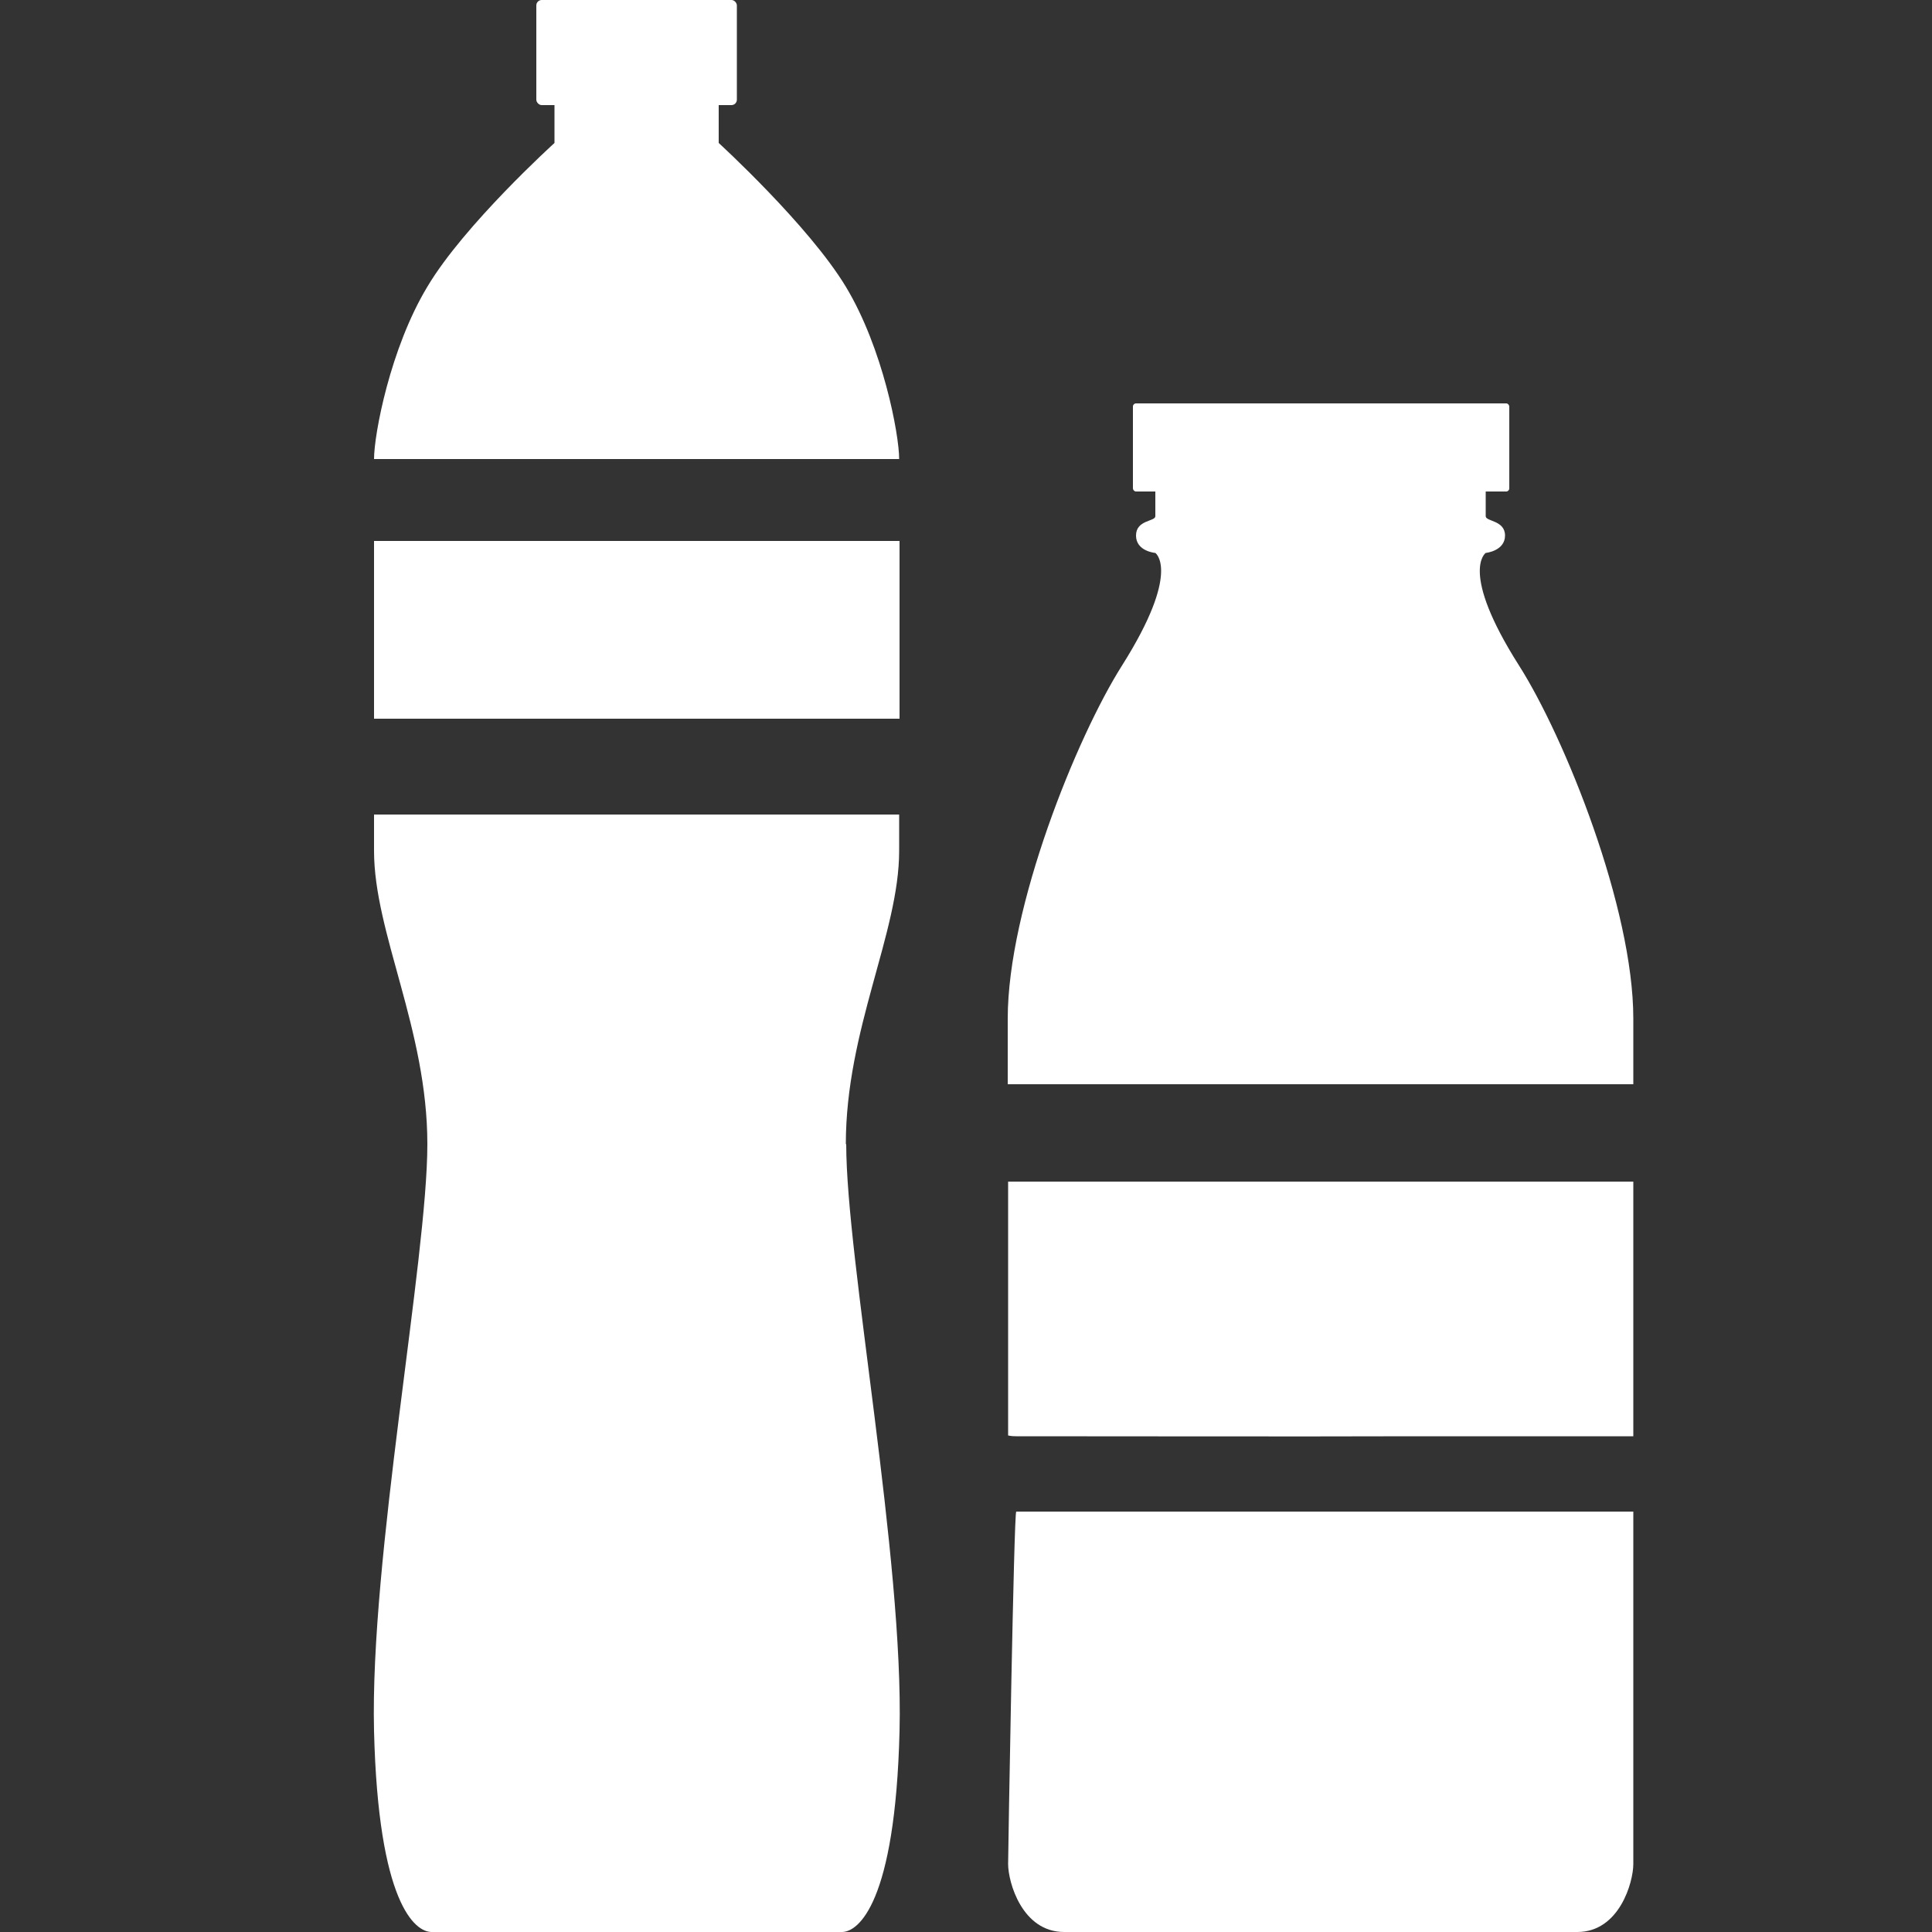
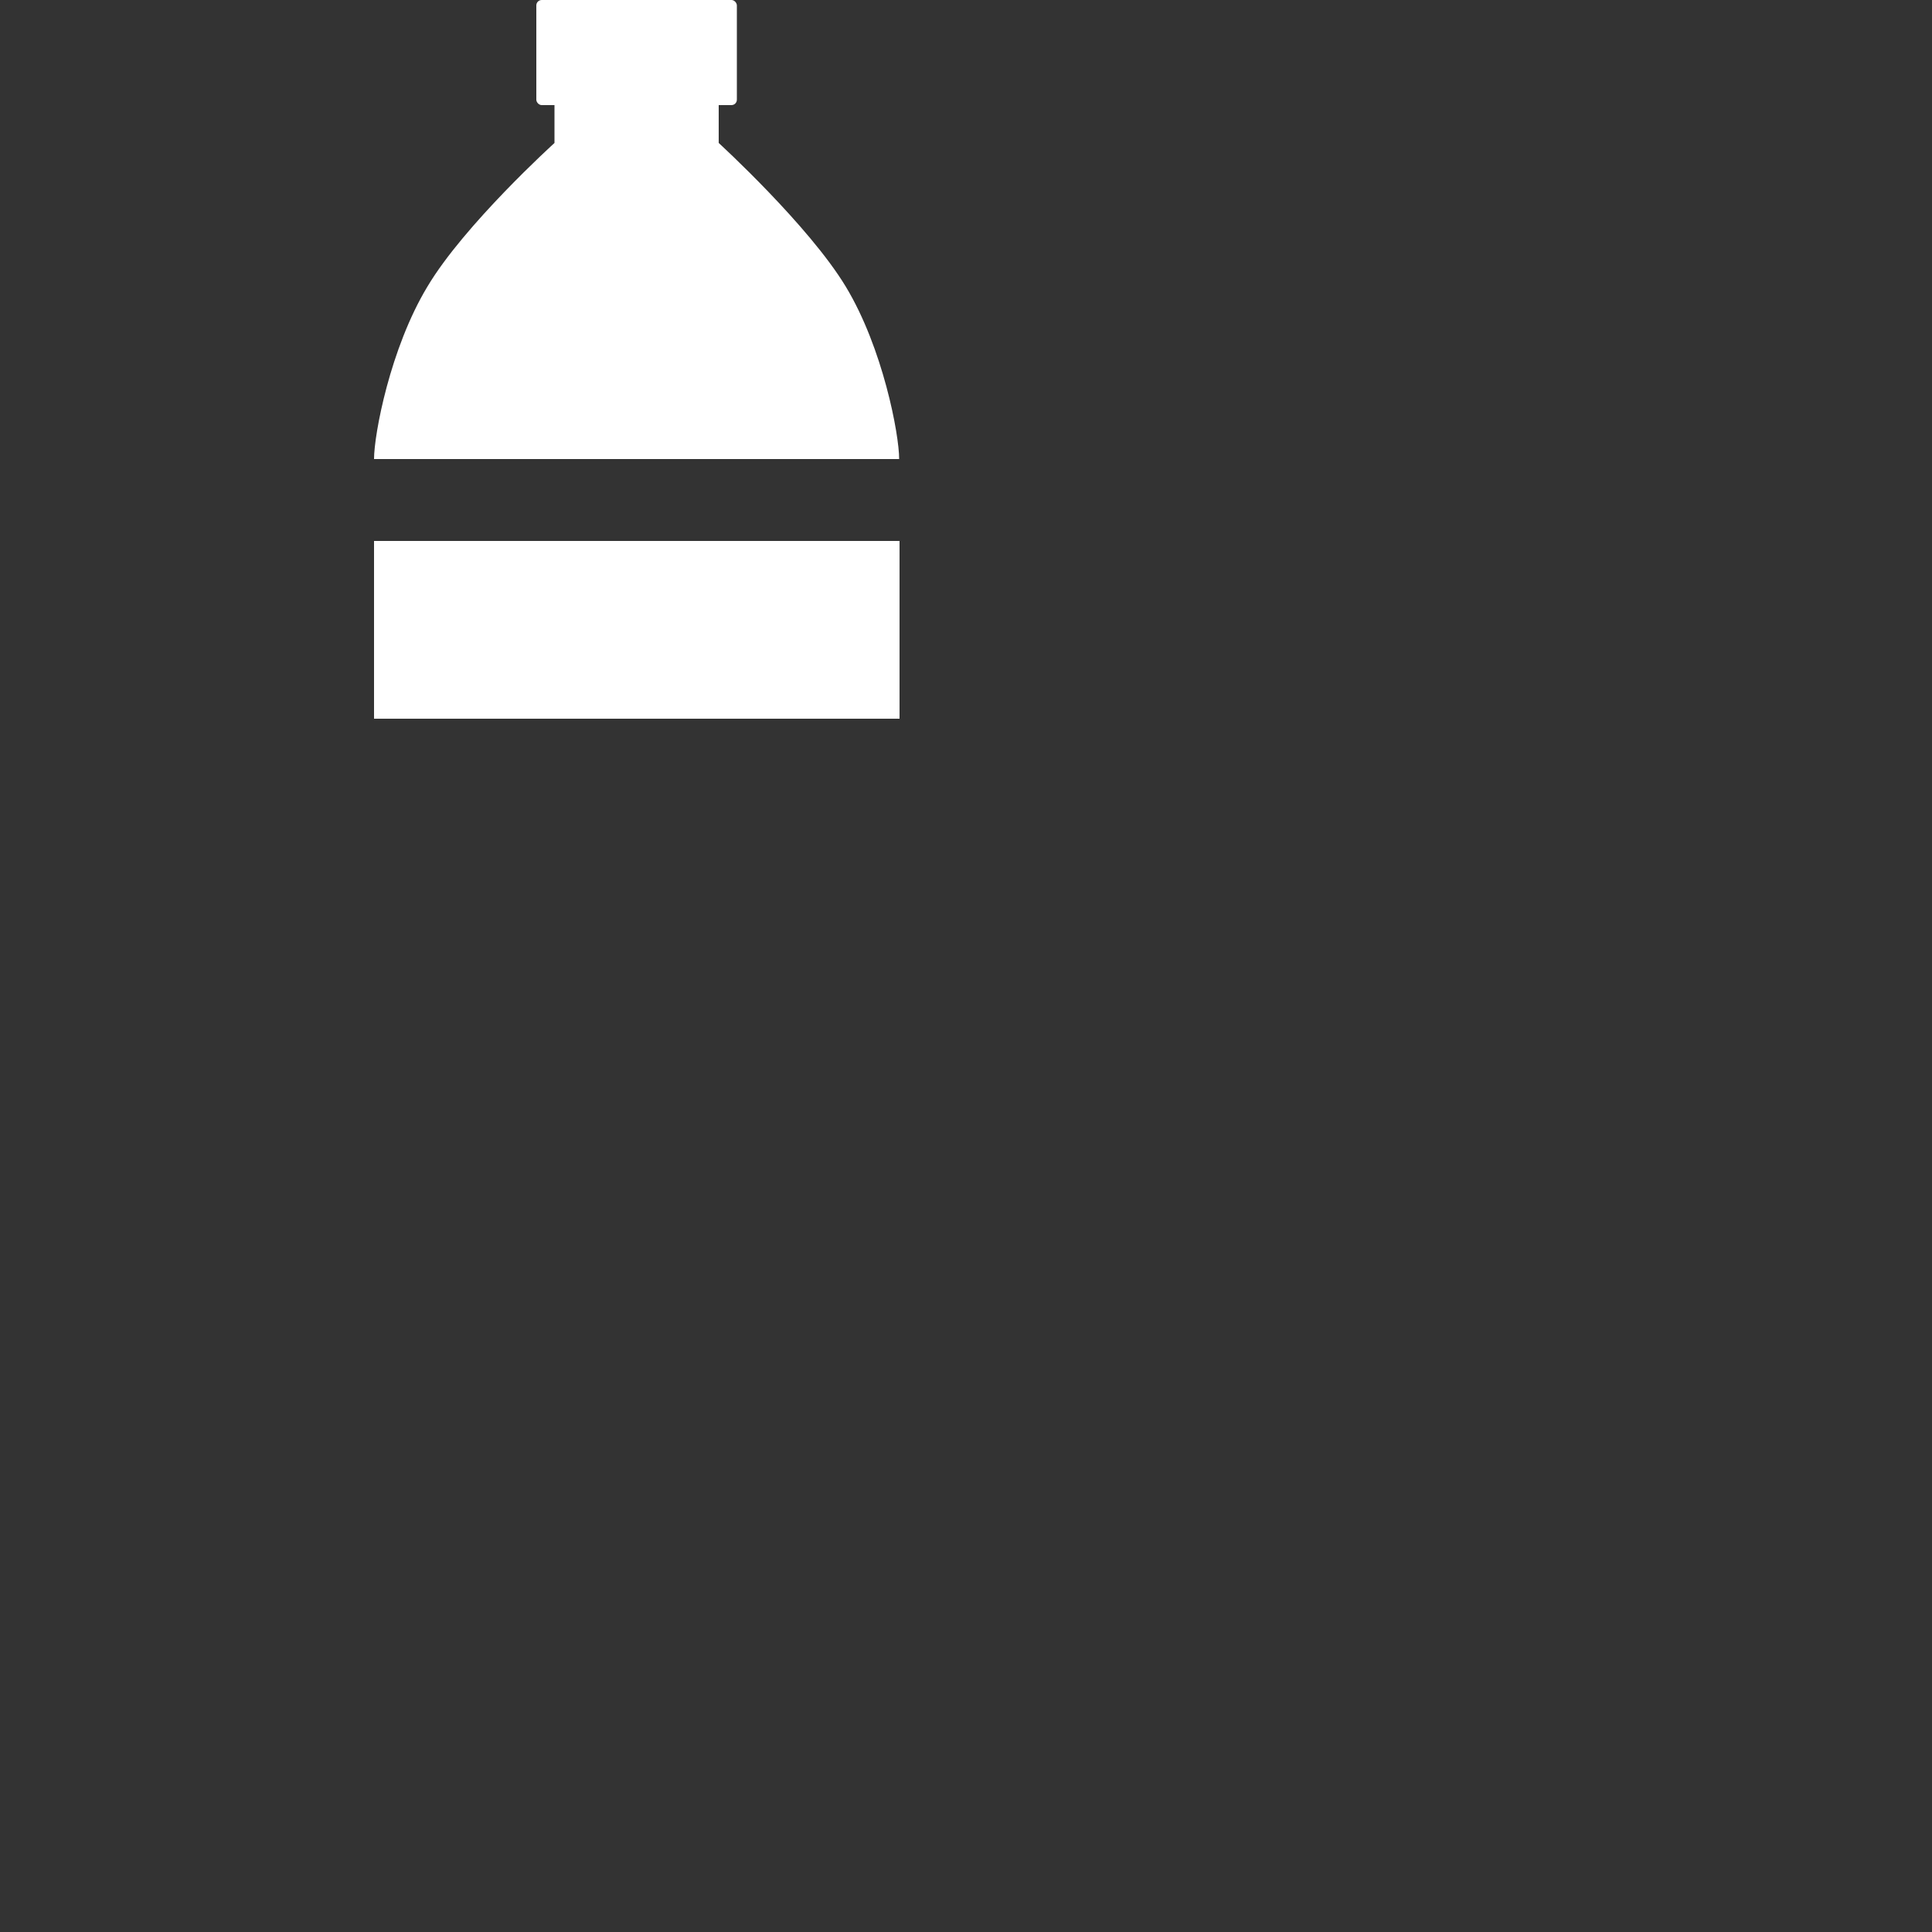
<svg xmlns="http://www.w3.org/2000/svg" id="Ebene_1" version="1.1" viewBox="0 0 500 500">
  <rect x="0" y="0" width="500" height="500" fill="#333333" stroke="none" />
  <defs>
    <style>
      .st0 {
        fill: #fff;
      }
    </style>
  </defs>
  <g>
    <rect class="st0" x="138.8" y="0" width="51.9" height="27.2" rx="1.4" ry="1.4" />
    <g>
      <path class="st0" d="M218.9,74.2c-9.6-15.9-32.9-37.2-32.9-37.2v-10.6h-42.5v10.6s-23.4,21.2-32.9,37.2c-9.6,15.9-13.8,38.2-13.8,44.6h135.9c0-6.4-4.2-28.7-13.8-44.6Z" />
-       <path class="st0" d="M218.9,296.1c0-29.7,13.8-54.6,13.8-75.9v-9.4H96.8v9.4c0,21.3,13.8,46.2,13.8,75.9s-14.9,107.3-13.8,151.9,10.6,52,14.9,52h106.2c4.2,0,13.8-7.4,14.9-52,1.1-44.6-13.8-122.1-13.8-151.9Z" />
    </g>
    <rect class="st0" x="96.8" y="140" width="136" height="46" />
  </g>
  <g>
    <g>
-       <path class="st0" d="M422.7,263.6c0-28.6-17.7-72.7-29.6-91.4-15.5-24.4-8.6-29.1-8.6-29.1,0,0,5-.5,5-4.5s-5-3.6-5-5v-6.4h-85.5v6.4c0,1.4-5,.9-5,5s5,4.5,5,4.5c0,0,6.8,4.7-8.6,29.1-11.8,18.6-29.6,62.7-29.6,91.4v17h161.9v-17Z" />
-       <path class="st0" d="M263,391.2c-.6,0-2.1,88.5-2.1,91.2,0,4.7,3.6,17.6,14.5,17.6h132.8c10.9,0,14.5-12.9,14.5-17.6v-91.2c-10.3,0-125.3,0-159.8,0Z" />
-     </g>
-     <rect class="st0" x="293.2" y="104.4" width="97.4" height="22.8" rx=".8" ry=".8" />
+       </g>
  </g>
-   <path class="st0" d="M422.7,305.8c0,16.6,0,50.5,0,65.9-10.1,0-54.6,0-56.5,0-34.4.1-68.8,0-103.2,0-.6,0-1.1,0-2.1-.2v-65.7c53.7,0,107.5,0,161.8,0Z" />
</svg>